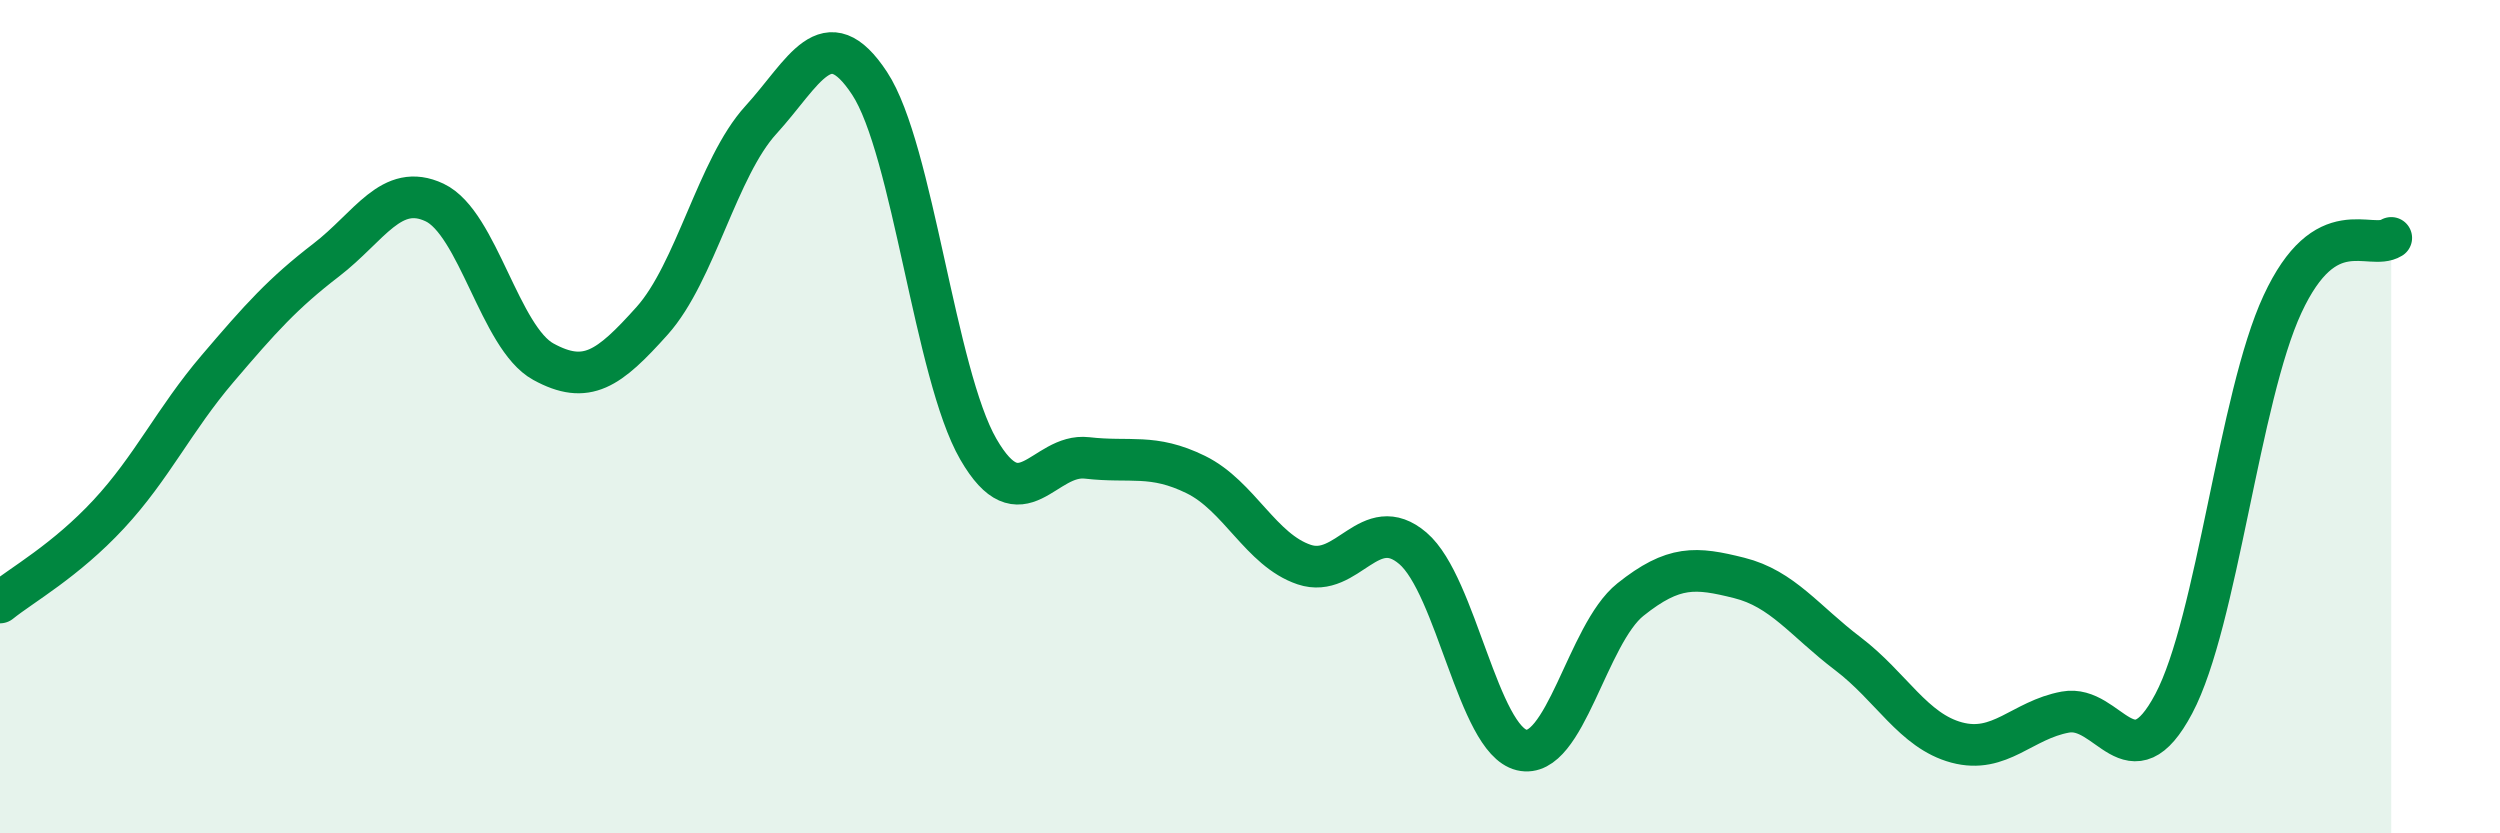
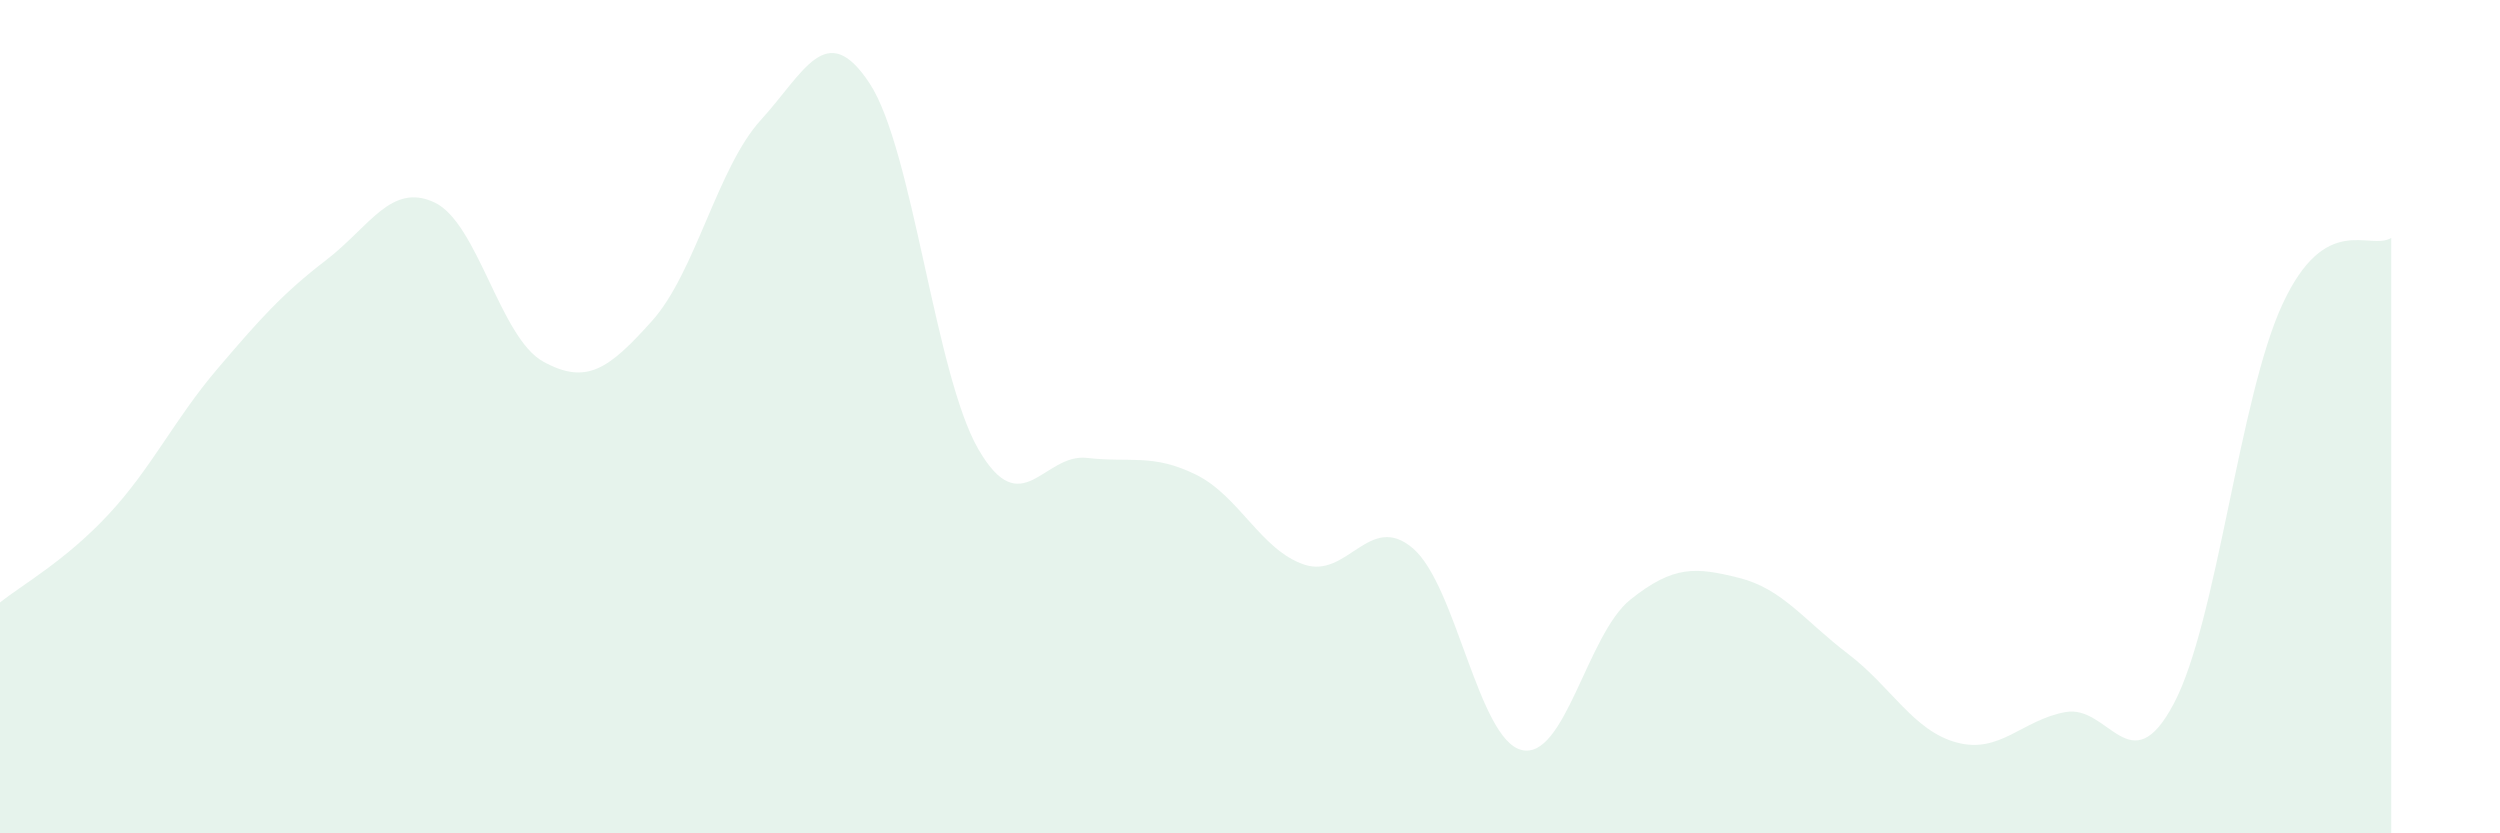
<svg xmlns="http://www.w3.org/2000/svg" width="60" height="20" viewBox="0 0 60 20">
  <path d="M 0,14.46 C 0.52,14.04 1.57,13.46 2.61,12.34 C 3.65,11.22 4.18,10.07 5.22,8.85 C 6.26,7.63 6.79,7.04 7.83,6.24 C 8.87,5.44 9.39,4.37 10.43,4.86 C 11.47,5.35 12,8.11 13.04,8.68 C 14.08,9.25 14.61,8.86 15.65,7.7 C 16.69,6.54 17.22,4.02 18.26,2.88 C 19.3,1.74 19.83,0.42 20.87,2 C 21.91,3.58 22.44,8.98 23.48,10.78 C 24.52,12.58 25.05,10.87 26.09,10.99 C 27.13,11.11 27.66,10.88 28.7,11.39 C 29.74,11.9 30.26,13.2 31.3,13.55 C 32.34,13.9 32.87,12.27 33.91,13.16 C 34.95,14.05 35.48,17.75 36.52,18 C 37.56,18.25 38.09,15.22 39.13,14.39 C 40.17,13.56 40.7,13.61 41.74,13.87 C 42.78,14.13 43.31,14.9 44.35,15.69 C 45.39,16.48 45.92,17.54 46.96,17.82 C 48,18.1 48.53,17.28 49.57,17.09 C 50.61,16.9 51.13,18.85 52.17,16.89 C 53.21,14.93 53.74,9.54 54.78,7.3 C 55.82,5.06 56.87,6.03 57.39,5.71L57.39 20L0 20Z" fill="#008740" opacity="0.1" stroke-linecap="round" stroke-linejoin="round" />
-   <path d="M 0,14.46 C 0.52,14.04 1.57,13.46 2.61,12.34 C 3.65,11.22 4.18,10.07 5.22,8.85 C 6.26,7.63 6.79,7.04 7.83,6.24 C 8.87,5.44 9.39,4.37 10.43,4.86 C 11.47,5.35 12,8.11 13.04,8.68 C 14.08,9.25 14.61,8.86 15.65,7.7 C 16.69,6.54 17.22,4.02 18.26,2.88 C 19.3,1.74 19.83,0.42 20.87,2 C 21.91,3.58 22.44,8.98 23.48,10.78 C 24.52,12.58 25.05,10.87 26.09,10.99 C 27.13,11.11 27.66,10.88 28.7,11.39 C 29.74,11.9 30.26,13.2 31.3,13.55 C 32.34,13.9 32.87,12.27 33.91,13.16 C 34.95,14.05 35.48,17.75 36.52,18 C 37.56,18.25 38.09,15.22 39.13,14.39 C 40.17,13.56 40.7,13.61 41.74,13.87 C 42.78,14.13 43.31,14.9 44.35,15.69 C 45.39,16.48 45.92,17.54 46.96,17.82 C 48,18.1 48.53,17.28 49.57,17.09 C 50.61,16.9 51.13,18.85 52.17,16.89 C 53.21,14.93 53.74,9.54 54.78,7.3 C 55.82,5.06 56.87,6.03 57.39,5.71" stroke="#008740" stroke-width="1" fill="none" stroke-linecap="round" stroke-linejoin="round" />
</svg>